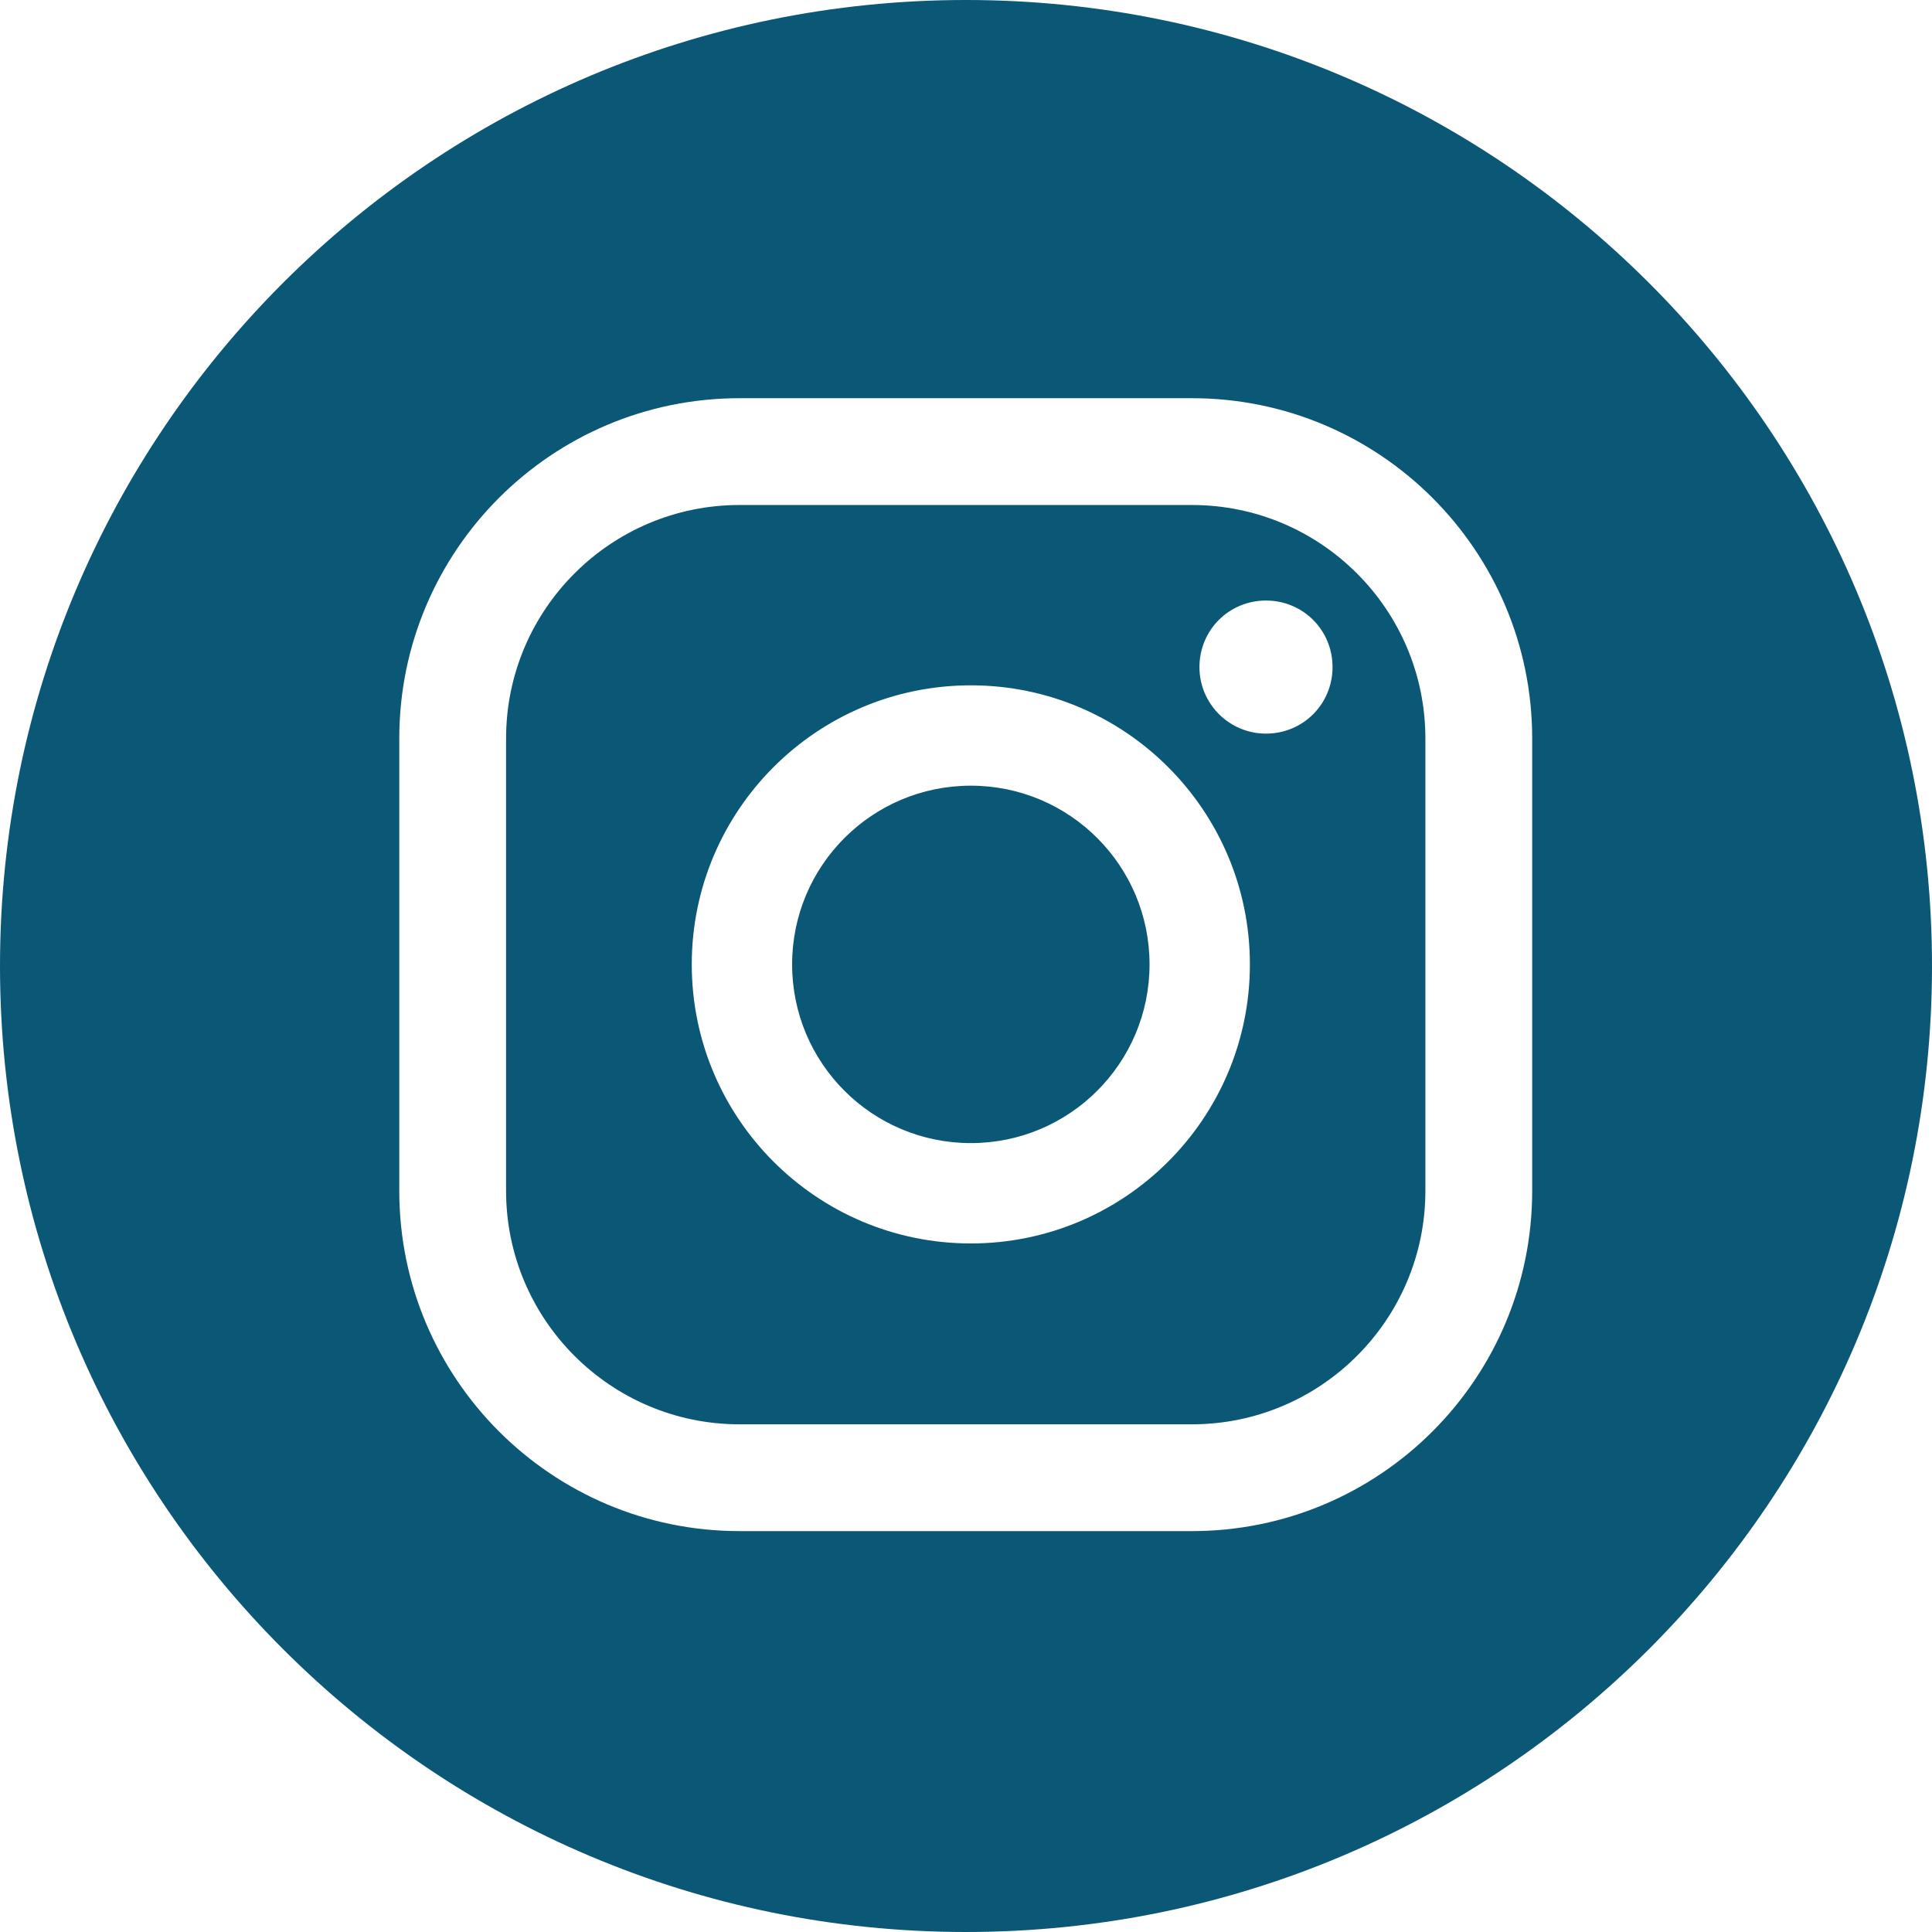
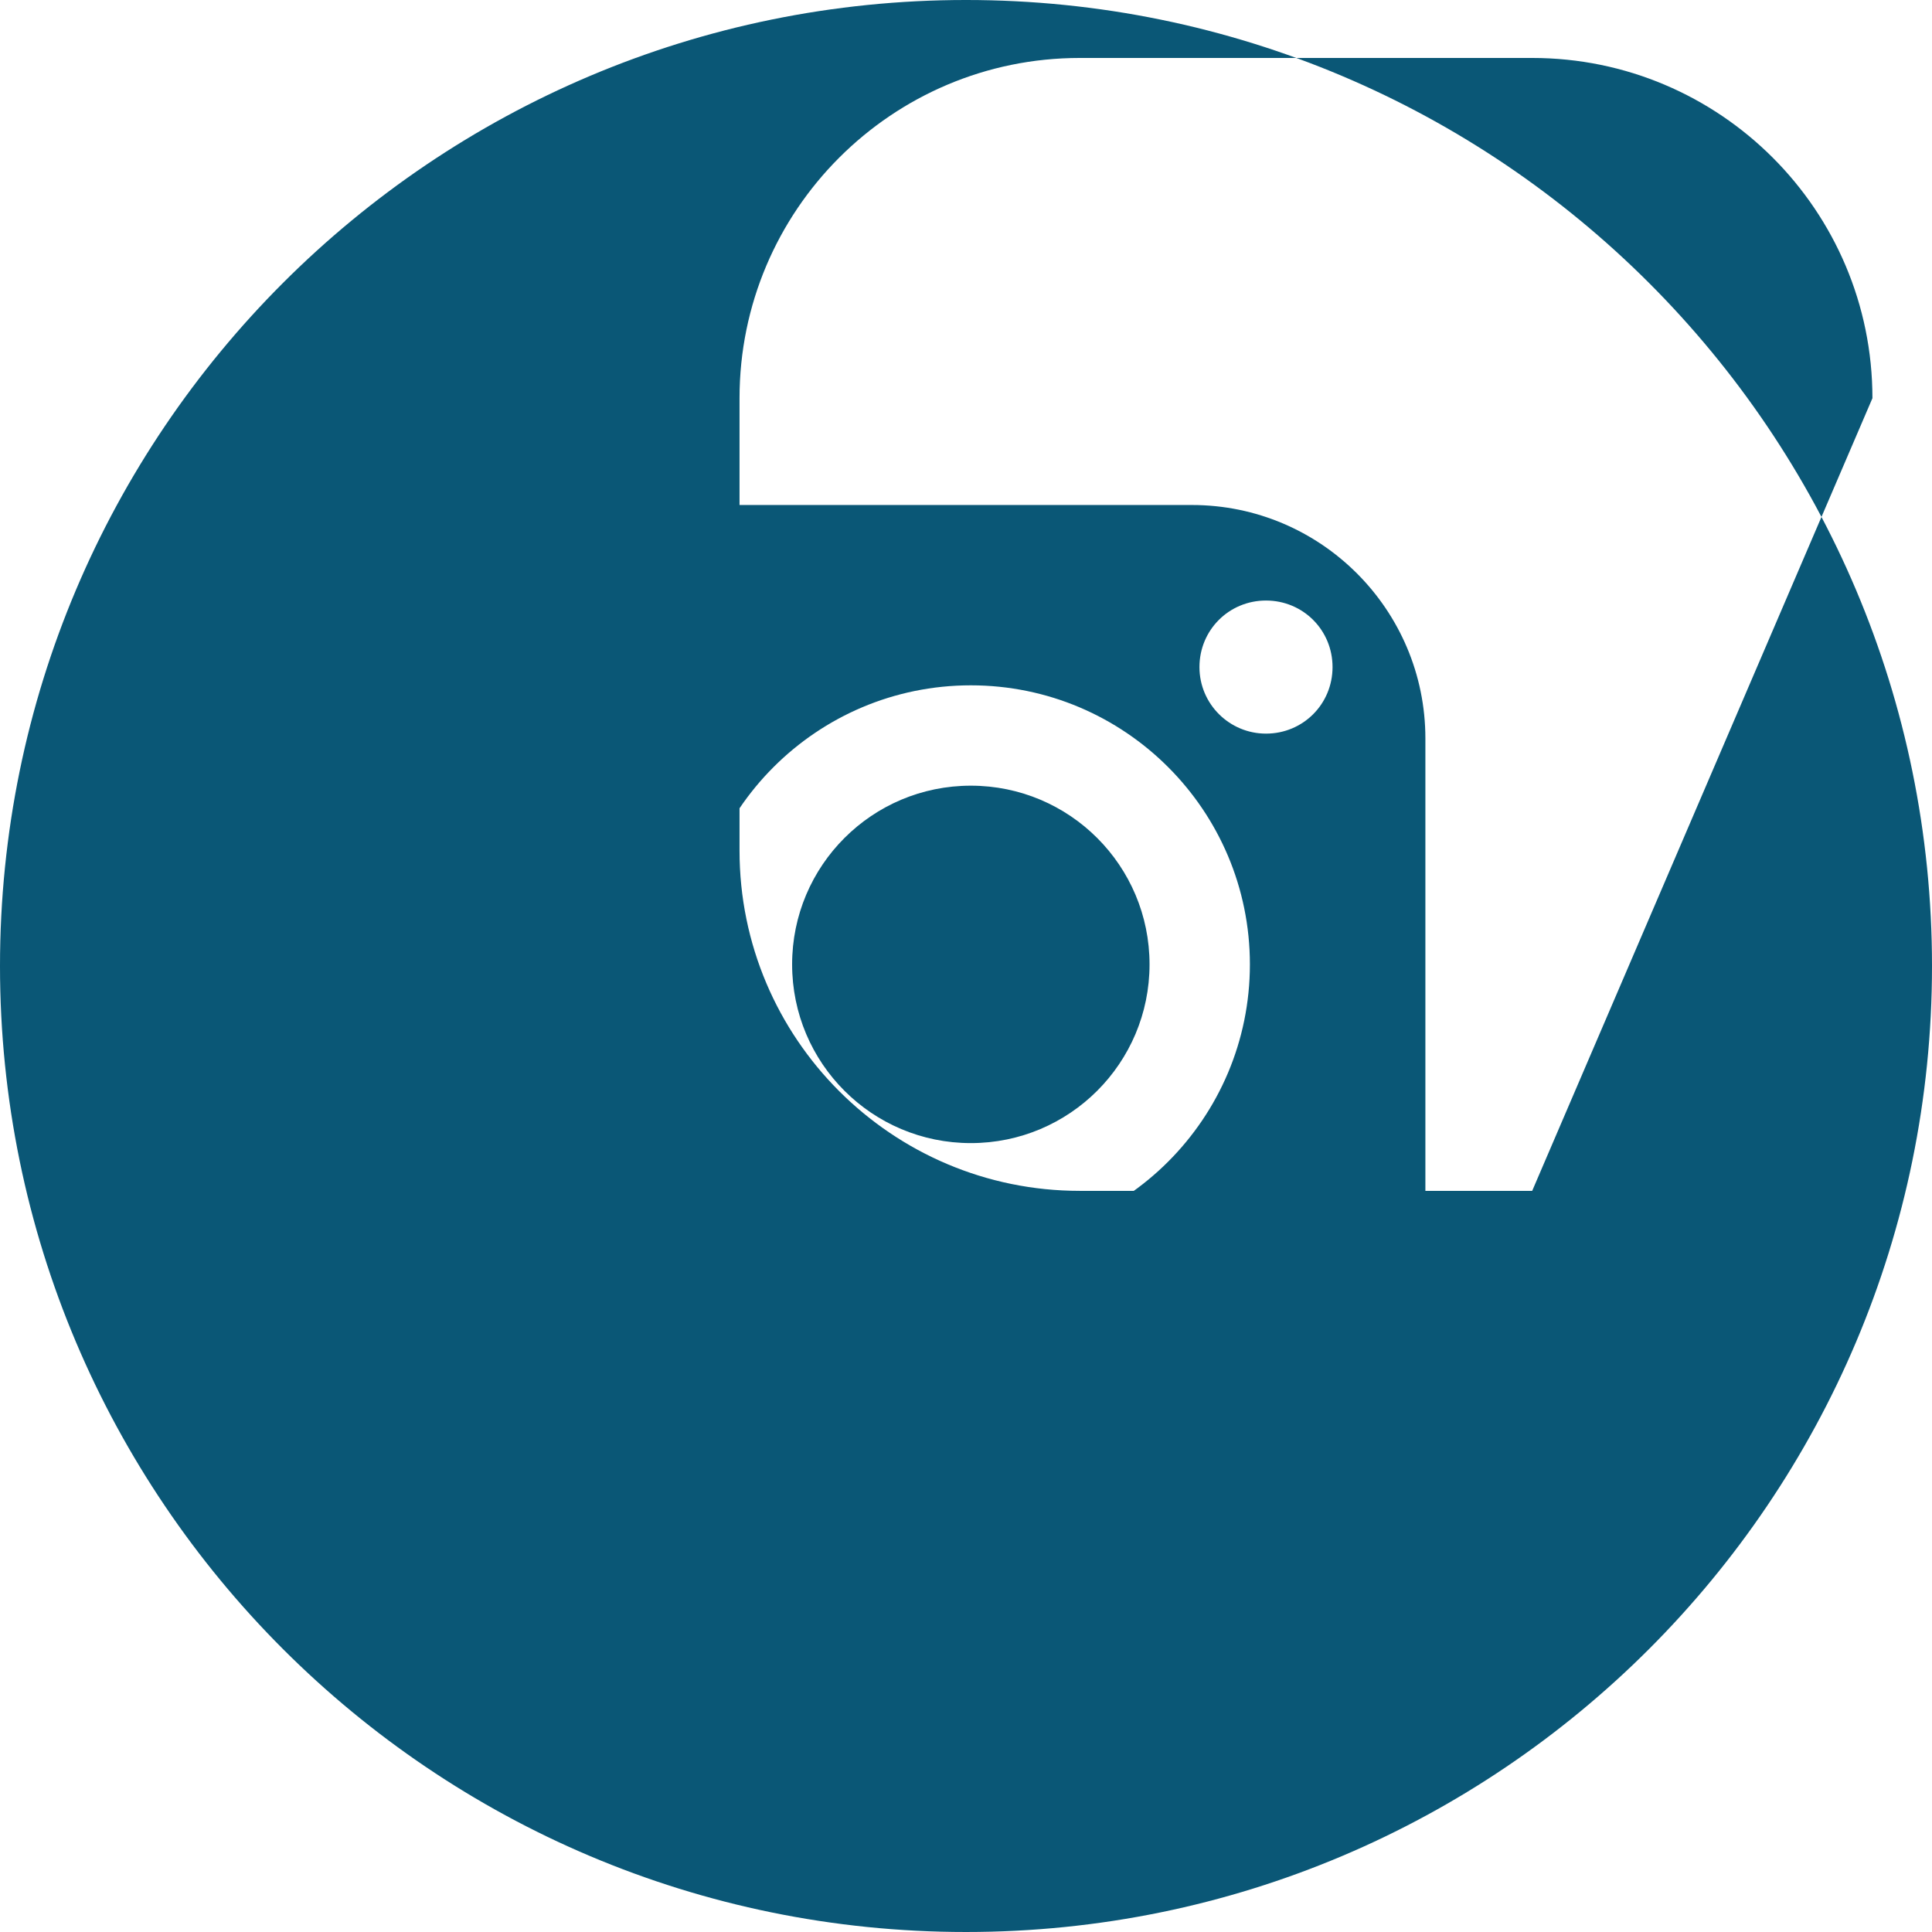
<svg xmlns="http://www.w3.org/2000/svg" height="36" viewBox="0 0 36 36" width="36">
-   <path d="m22.21 9.41h-8.43c-2.4 0-4.35 1.95-4.35 4.35v8.43c0 2.4 1.95 4.35 4.35 4.35h8.43c2.4 0 4.35-1.95 4.35-4.35v-8.43c0-2.4-1.95-4.35-4.35-4.35zm-4.12 13.76c-2.87 0-5.2-2.33-5.2-5.2s2.33-5.2 5.2-5.2 5.2 2.33 5.2 5.2-2.33 5.2-5.2 5.2zm5.5-9.5c-.68 0-1.24-.55-1.24-1.24s.55-1.24 1.24-1.24 1.24.55 1.24 1.24-.55 1.24-1.24 1.24zm-2.17 4.3c0 1.84-1.49 3.33-3.33 3.33s-3.33-1.49-3.33-3.33 1.49-3.33 3.33-3.33 3.33 1.49 3.33 3.33zm-3.42-17.97c-9.94 0-18 8.06-18 18s8.06 18 18 18 18-8.06 18-18-8.06-18-18-18zm10.55 22.19c0 3.5-2.84 6.34-6.34 6.34h-8.43c-3.5 0-6.34-2.84-6.34-6.34v-8.43c0-3.5 2.84-6.34 6.34-6.34h8.43c3.5 0 6.34 2.84 6.34 6.34z" fill="#0A5776" />
+   <path d="m22.21 9.41h-8.43c-2.4 0-4.35 1.95-4.35 4.35v8.43c0 2.4 1.95 4.35 4.35 4.35h8.43c2.4 0 4.35-1.95 4.35-4.35v-8.43c0-2.4-1.95-4.35-4.35-4.35zm-4.12 13.76c-2.87 0-5.2-2.33-5.2-5.2s2.33-5.2 5.2-5.2 5.2 2.33 5.2 5.2-2.33 5.2-5.2 5.2zm5.5-9.5c-.68 0-1.24-.55-1.24-1.24s.55-1.24 1.24-1.24 1.24.55 1.24 1.24-.55 1.24-1.24 1.24zm-2.17 4.3c0 1.84-1.49 3.33-3.33 3.33s-3.33-1.49-3.33-3.33 1.49-3.33 3.33-3.33 3.33 1.49 3.33 3.33zm-3.42-17.97c-9.94 0-18 8.06-18 18s8.06 18 18 18 18-8.06 18-18-8.06-18-18-18zm10.55 22.19h-8.43c-3.5 0-6.34-2.84-6.34-6.34v-8.43c0-3.5 2.84-6.34 6.34-6.34h8.43c3.5 0 6.34 2.84 6.34 6.34z" fill="#0A5776" />
</svg>